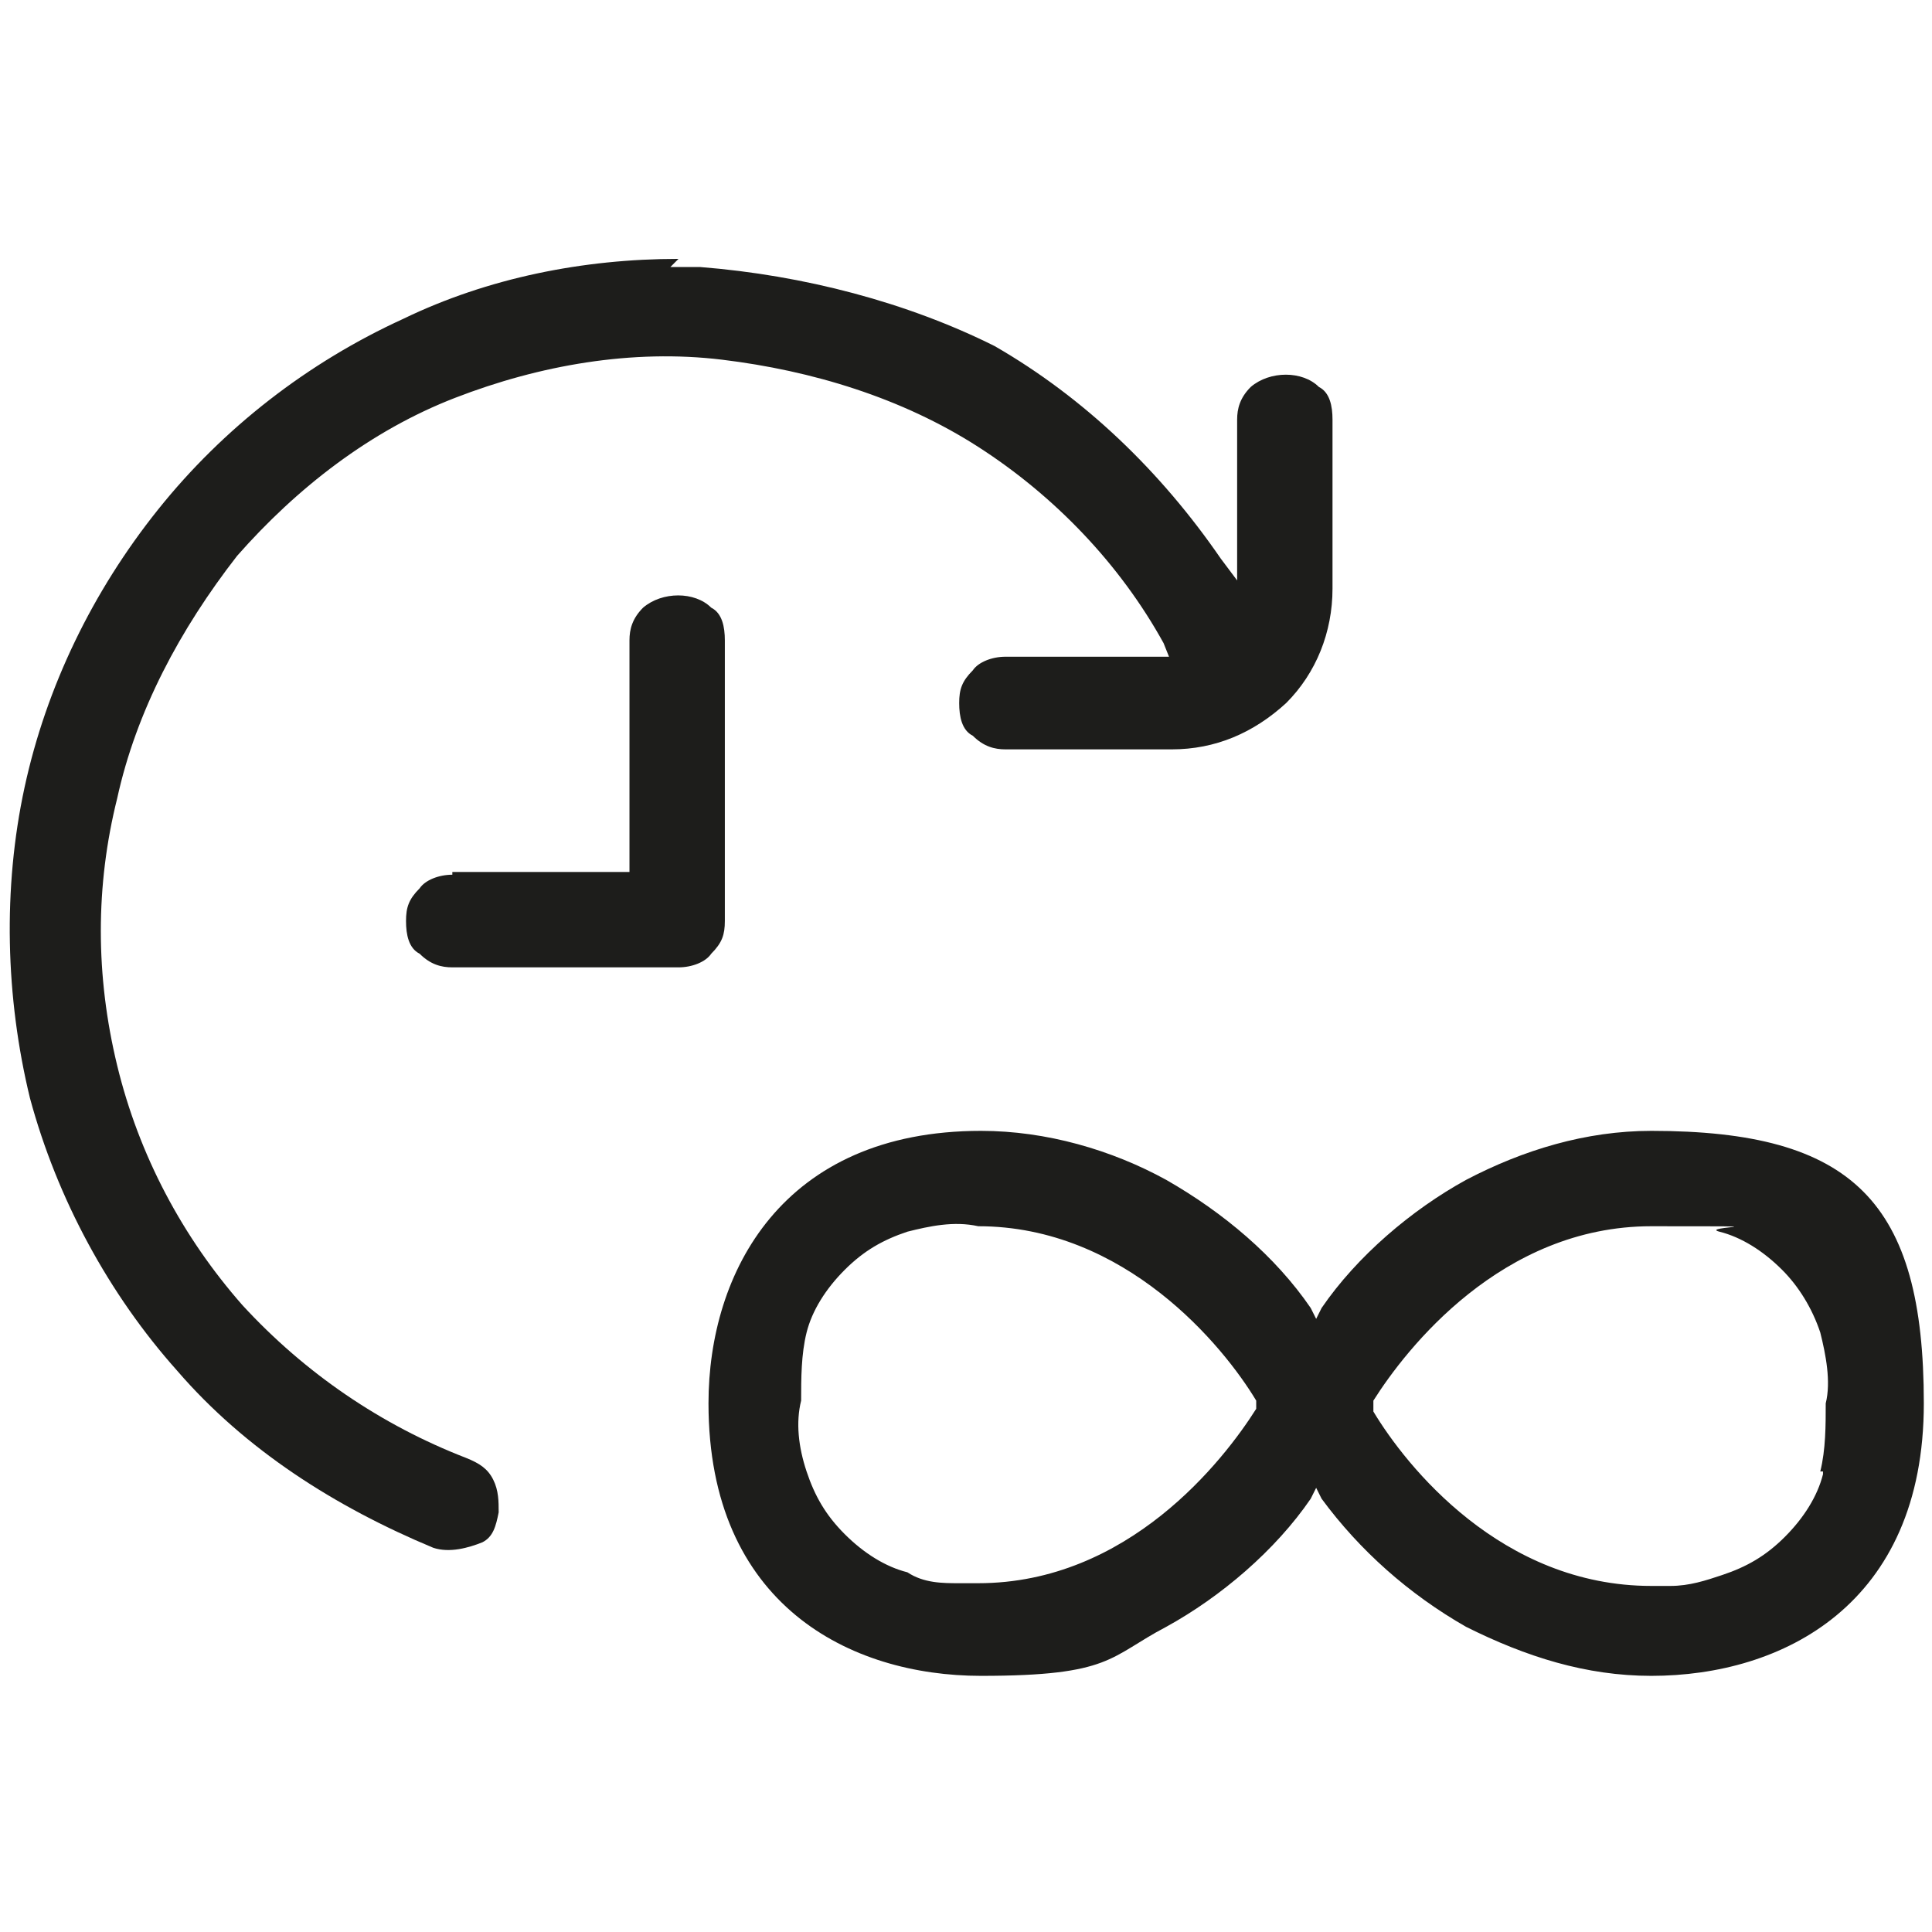
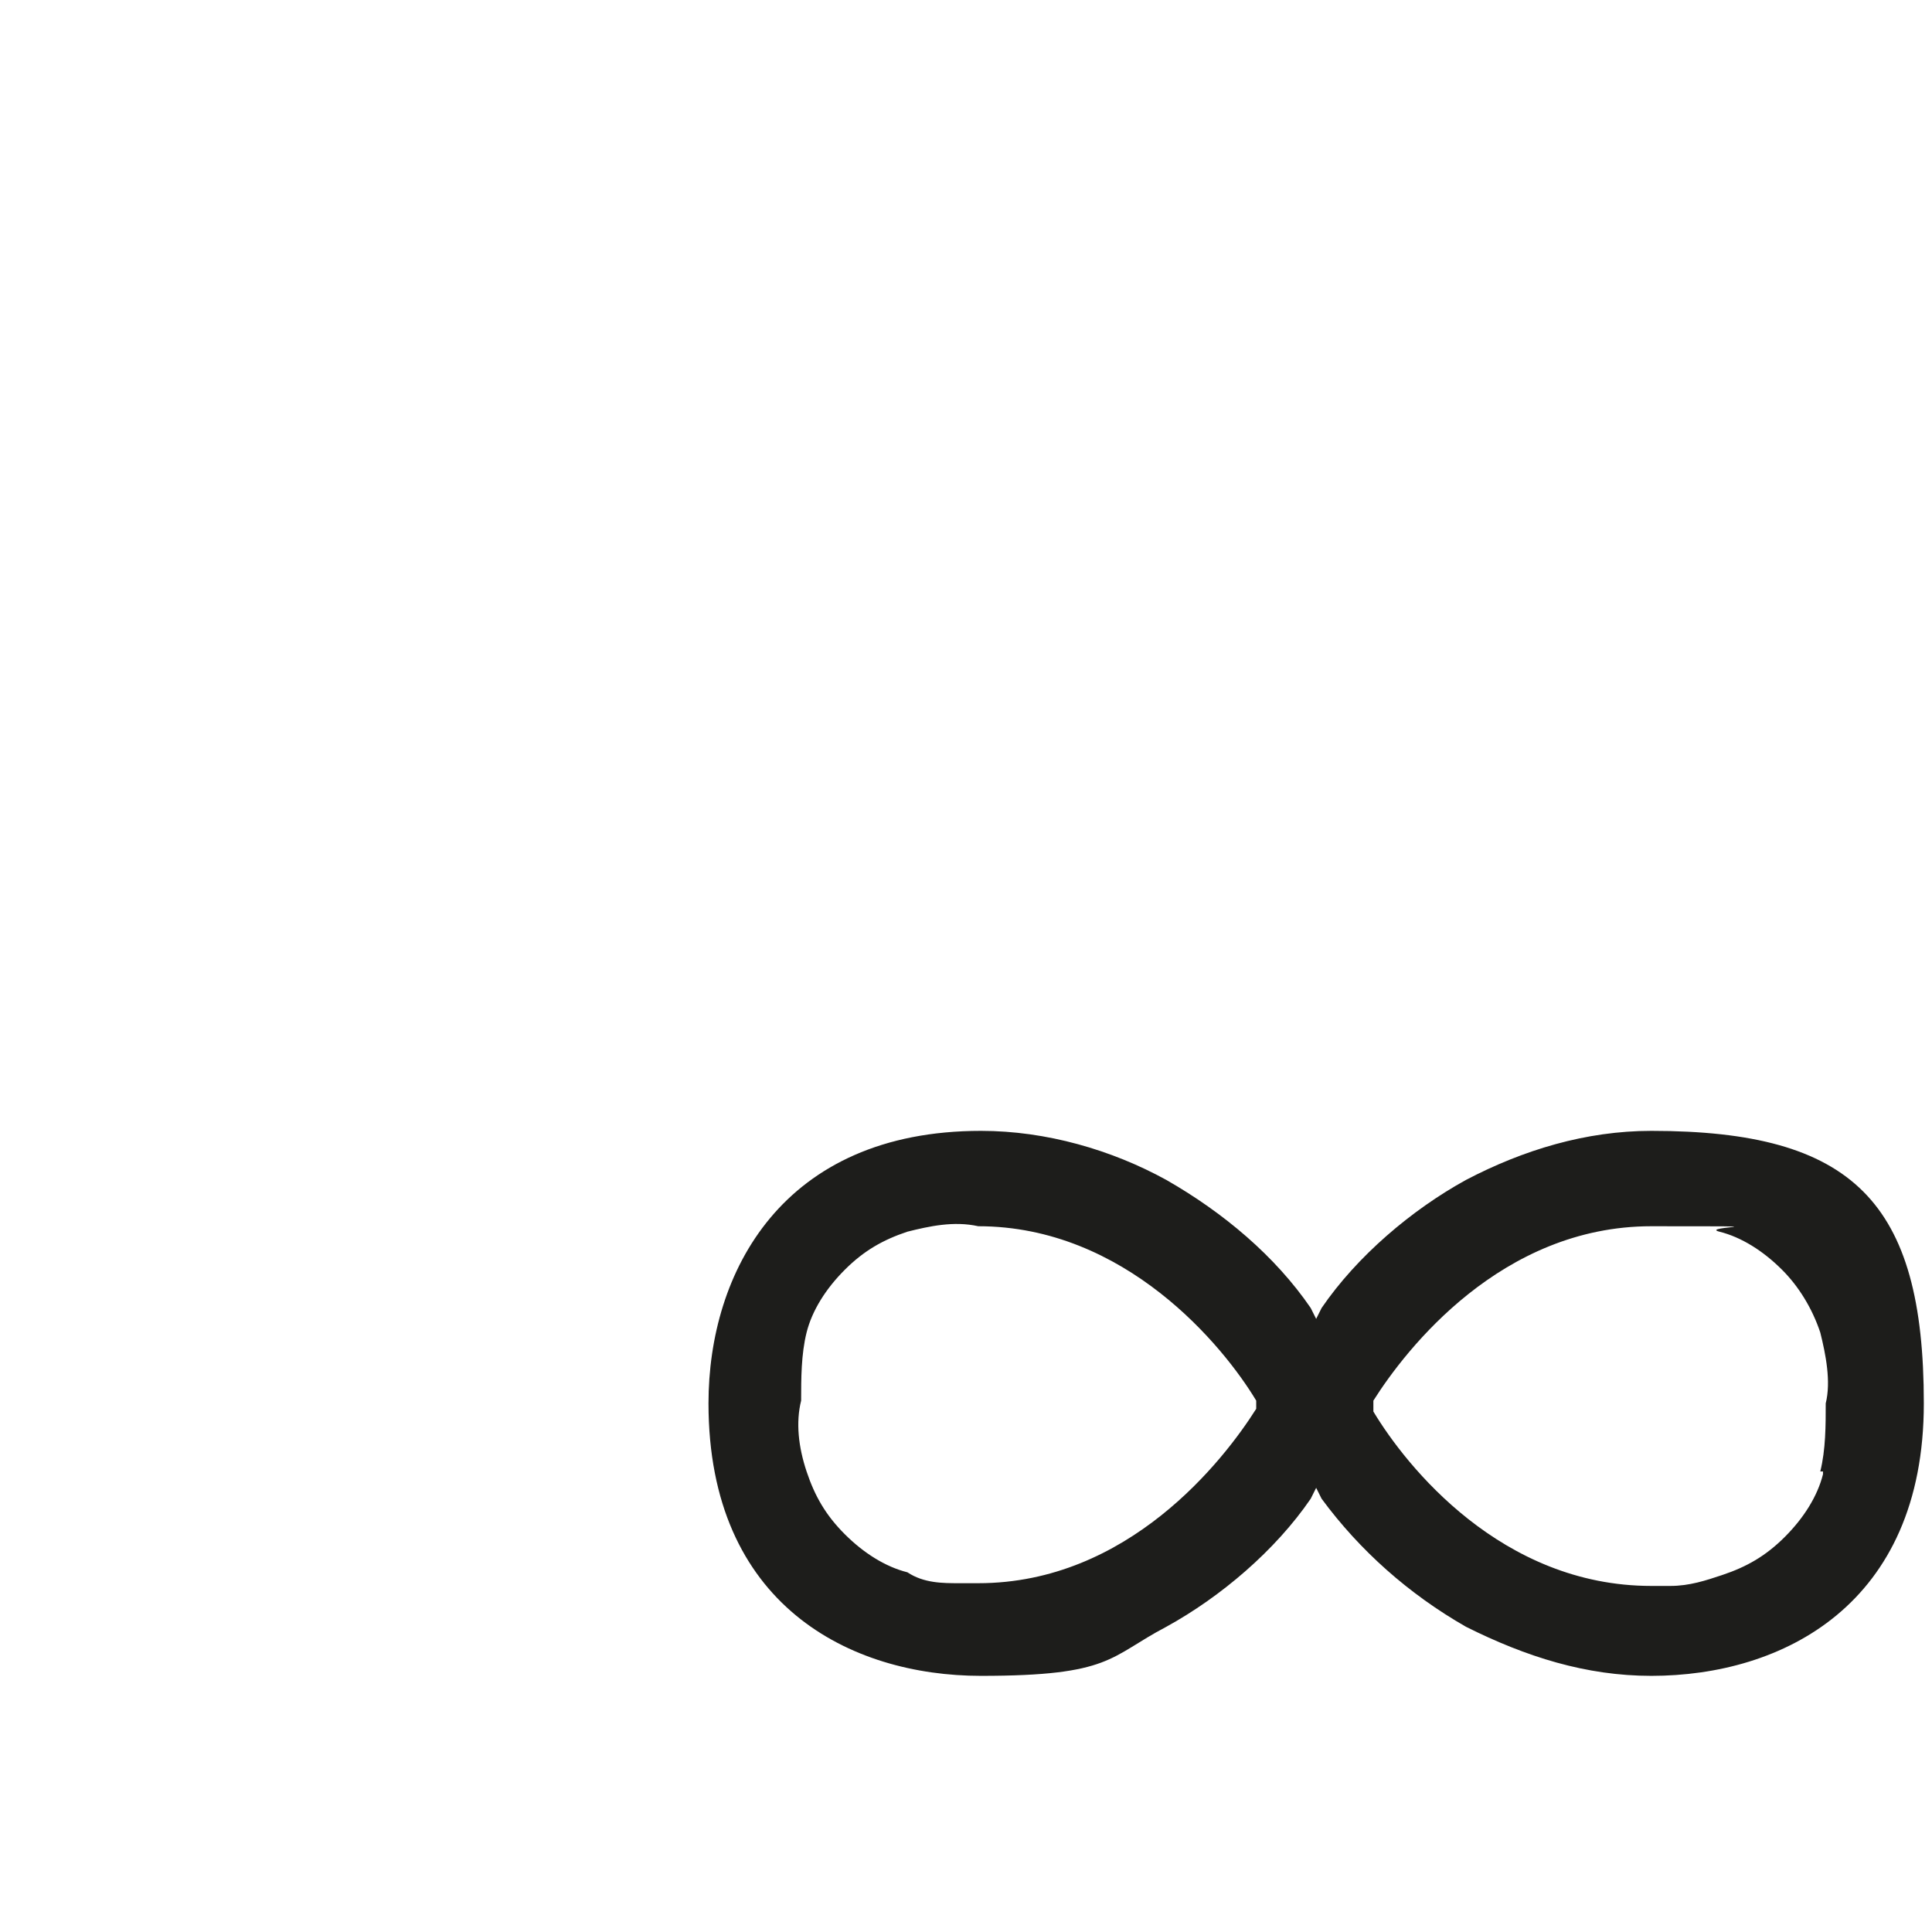
<svg xmlns="http://www.w3.org/2000/svg" id="Ebene_1" version="1.1" viewBox="0 0 70.9 70.9">
  <defs>
    <style>
      .st0 {
        fill: #1d1d1b;
      }
    </style>
  </defs>
-   <path class="st0" d="M24.9,9.5c-3.5,0-7,.7-10.1,2.2-3.5,1.6-6.6,4-9,7-2.4,3-4.1,6.5-4.9,10.2-.8,3.7-.7,7.7.2,11.4,1,3.7,2.9,7.2,5.4,10,2.5,2.9,5.8,5,9.4,6.5.6.2,1.3,0,1.8-.2.4-.2.5-.6.6-1.1,0-.4,0-.8-.2-1.2s-.5-.6-1-.8c-3.1-1.2-5.9-3.1-8.2-5.6-2.2-2.5-3.8-5.5-4.6-8.8s-.8-6.6,0-9.8c.7-3.2,2.3-6.2,4.4-8.9,2.2-2.5,4.9-4.6,8-5.8,3.1-1.2,6.5-1.8,9.8-1.4s6.6,1.4,9.4,3.2,5.2,4.3,6.8,7.2l.2.5h-6c-.5,0-1,.2-1.2.5-.4.4-.5.7-.5,1.2s.1,1,.5,1.2c.4.4.8.5,1.2.5h6.1c1.6,0,3-.6,4.2-1.7,1.1-1.1,1.7-2.6,1.7-4.2v-6.2c0-.5-.1-1-.5-1.2-.6-.6-1.8-.6-2.5,0-.4.4-.5.8-.5,1.2v5.9l-.6-.8c-2.2-3.2-5-5.9-8.3-7.8-3.2-1.6-7-2.6-10.8-2.9h-1.1ZM16.6,32.1c-.5,0-1,.2-1.2.5-.4.4-.5.7-.5,1.2s.1,1,.5,1.2c.4.4.8.5,1.2.5h8.3c.5,0,1-.2,1.2-.5.4-.4.5-.7.5-1.2v-10.3c0-.5-.1-1-.5-1.2-.6-.6-1.8-.6-2.5,0-.4.4-.5.8-.5,1.2v8.5h-6.5Z" />
  <path class="st0" d="M60.6,41.5c-2.4,0-4.7.7-6.8,1.8-2,1.1-4,2.8-5.3,4.7l-.2.4-.2-.4c-1.3-1.9-3.2-3.5-5.3-4.7-2-1.1-4.4-1.8-6.8-1.8-7.3,0-10,5.2-10,10,0,7.4,5.2,10,10,10s4.7-.7,6.8-1.8c2-1.1,4-2.8,5.3-4.7l.2-.4.2.4c1.4,1.9,3.2,3.5,5.3,4.7,2.2,1.1,4.4,1.8,6.8,1.8,4.8,0,10-2.6,10-10s-2.6-10-10-10h0ZM46.1,51.7c-1.2,1.9-4.7,6.4-10.2,6.4h-.7c-.6,0-1.3,0-1.9-.4-.8-.2-1.6-.7-2.3-1.4s-1.1-1.4-1.4-2.3-.4-1.8-.2-2.6c0-.8,0-1.7.2-2.5s.7-1.6,1.4-2.3,1.4-1.1,2.3-1.4c.8-.2,1.7-.4,2.6-.2,5.4,0,9,4.4,10.2,6.4h0v.4h0ZM66.9,54.1c-.2.8-.7,1.6-1.4,2.3s-1.4,1.1-2.3,1.4c-.6.2-1.2.4-1.9.4h-.7c-5.5,0-9-4.4-10.2-6.4h0v-.4c1.2-1.9,4.7-6.4,10.2-6.4s1.7,0,2.5.2,1.6.7,2.3,1.4c.6.6,1.1,1.4,1.4,2.3.2.8.4,1.8.2,2.6,0,.8,0,1.7-.2,2.5h.1Z" />
</svg>